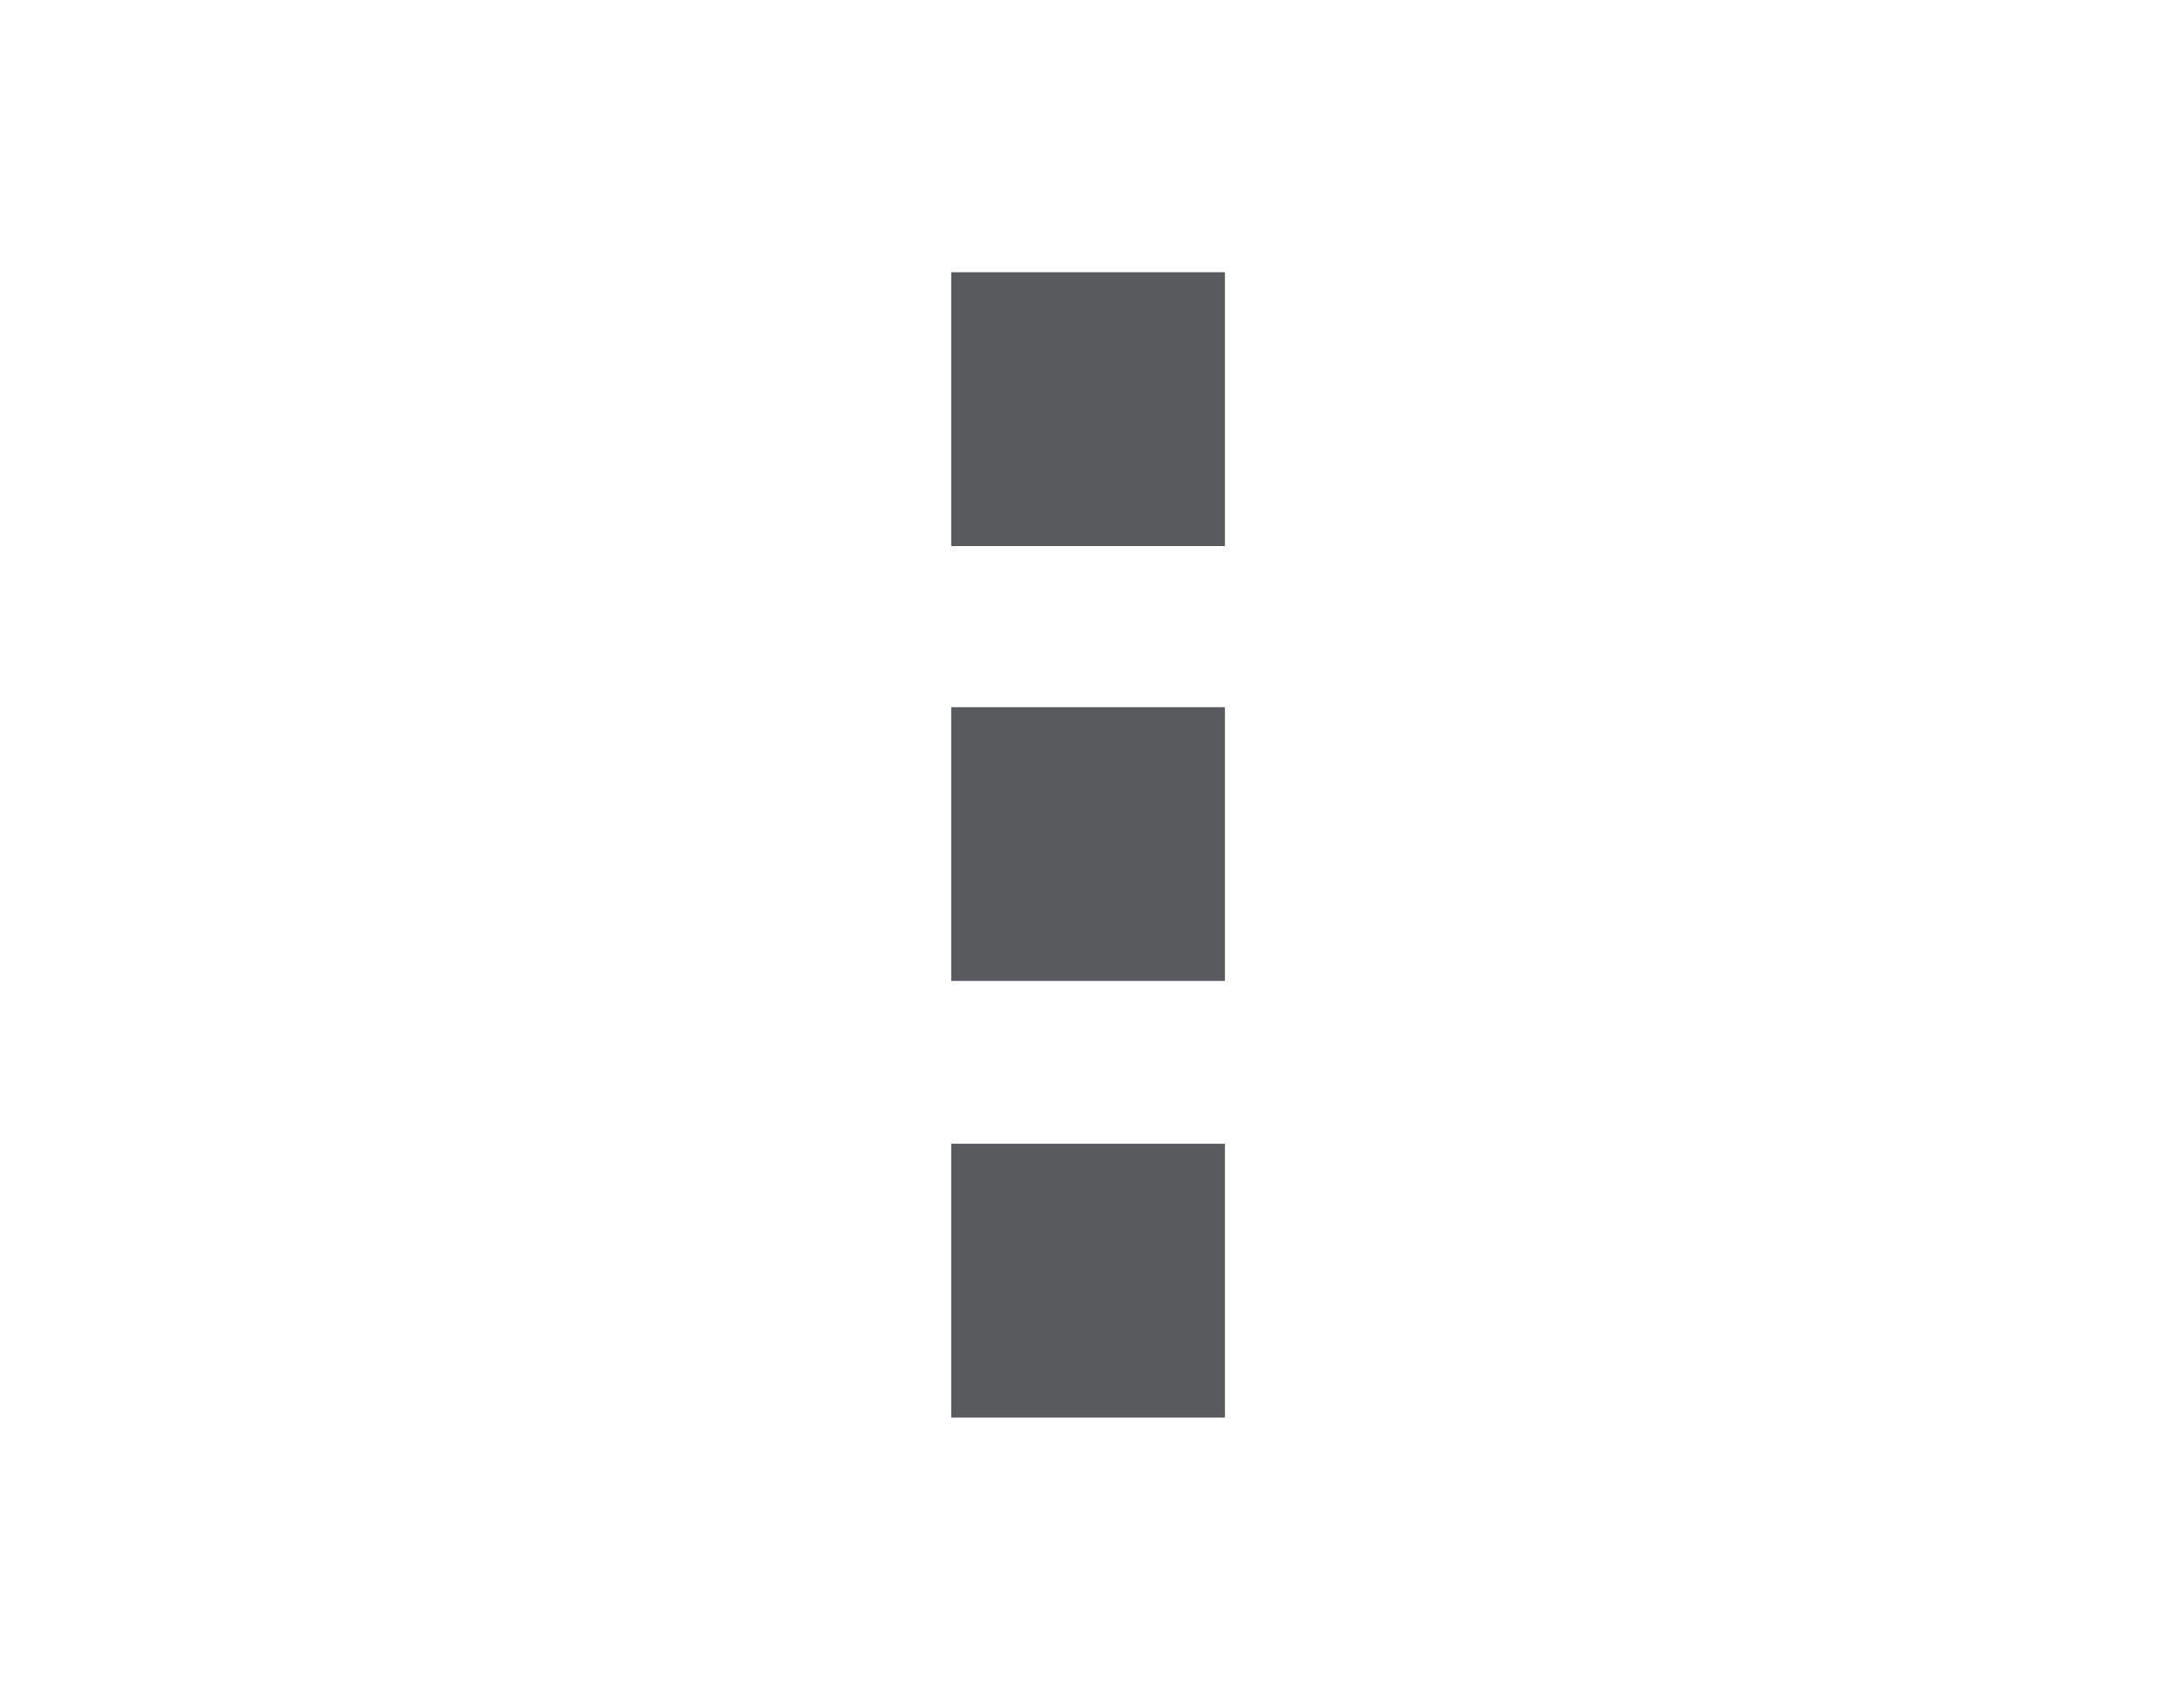
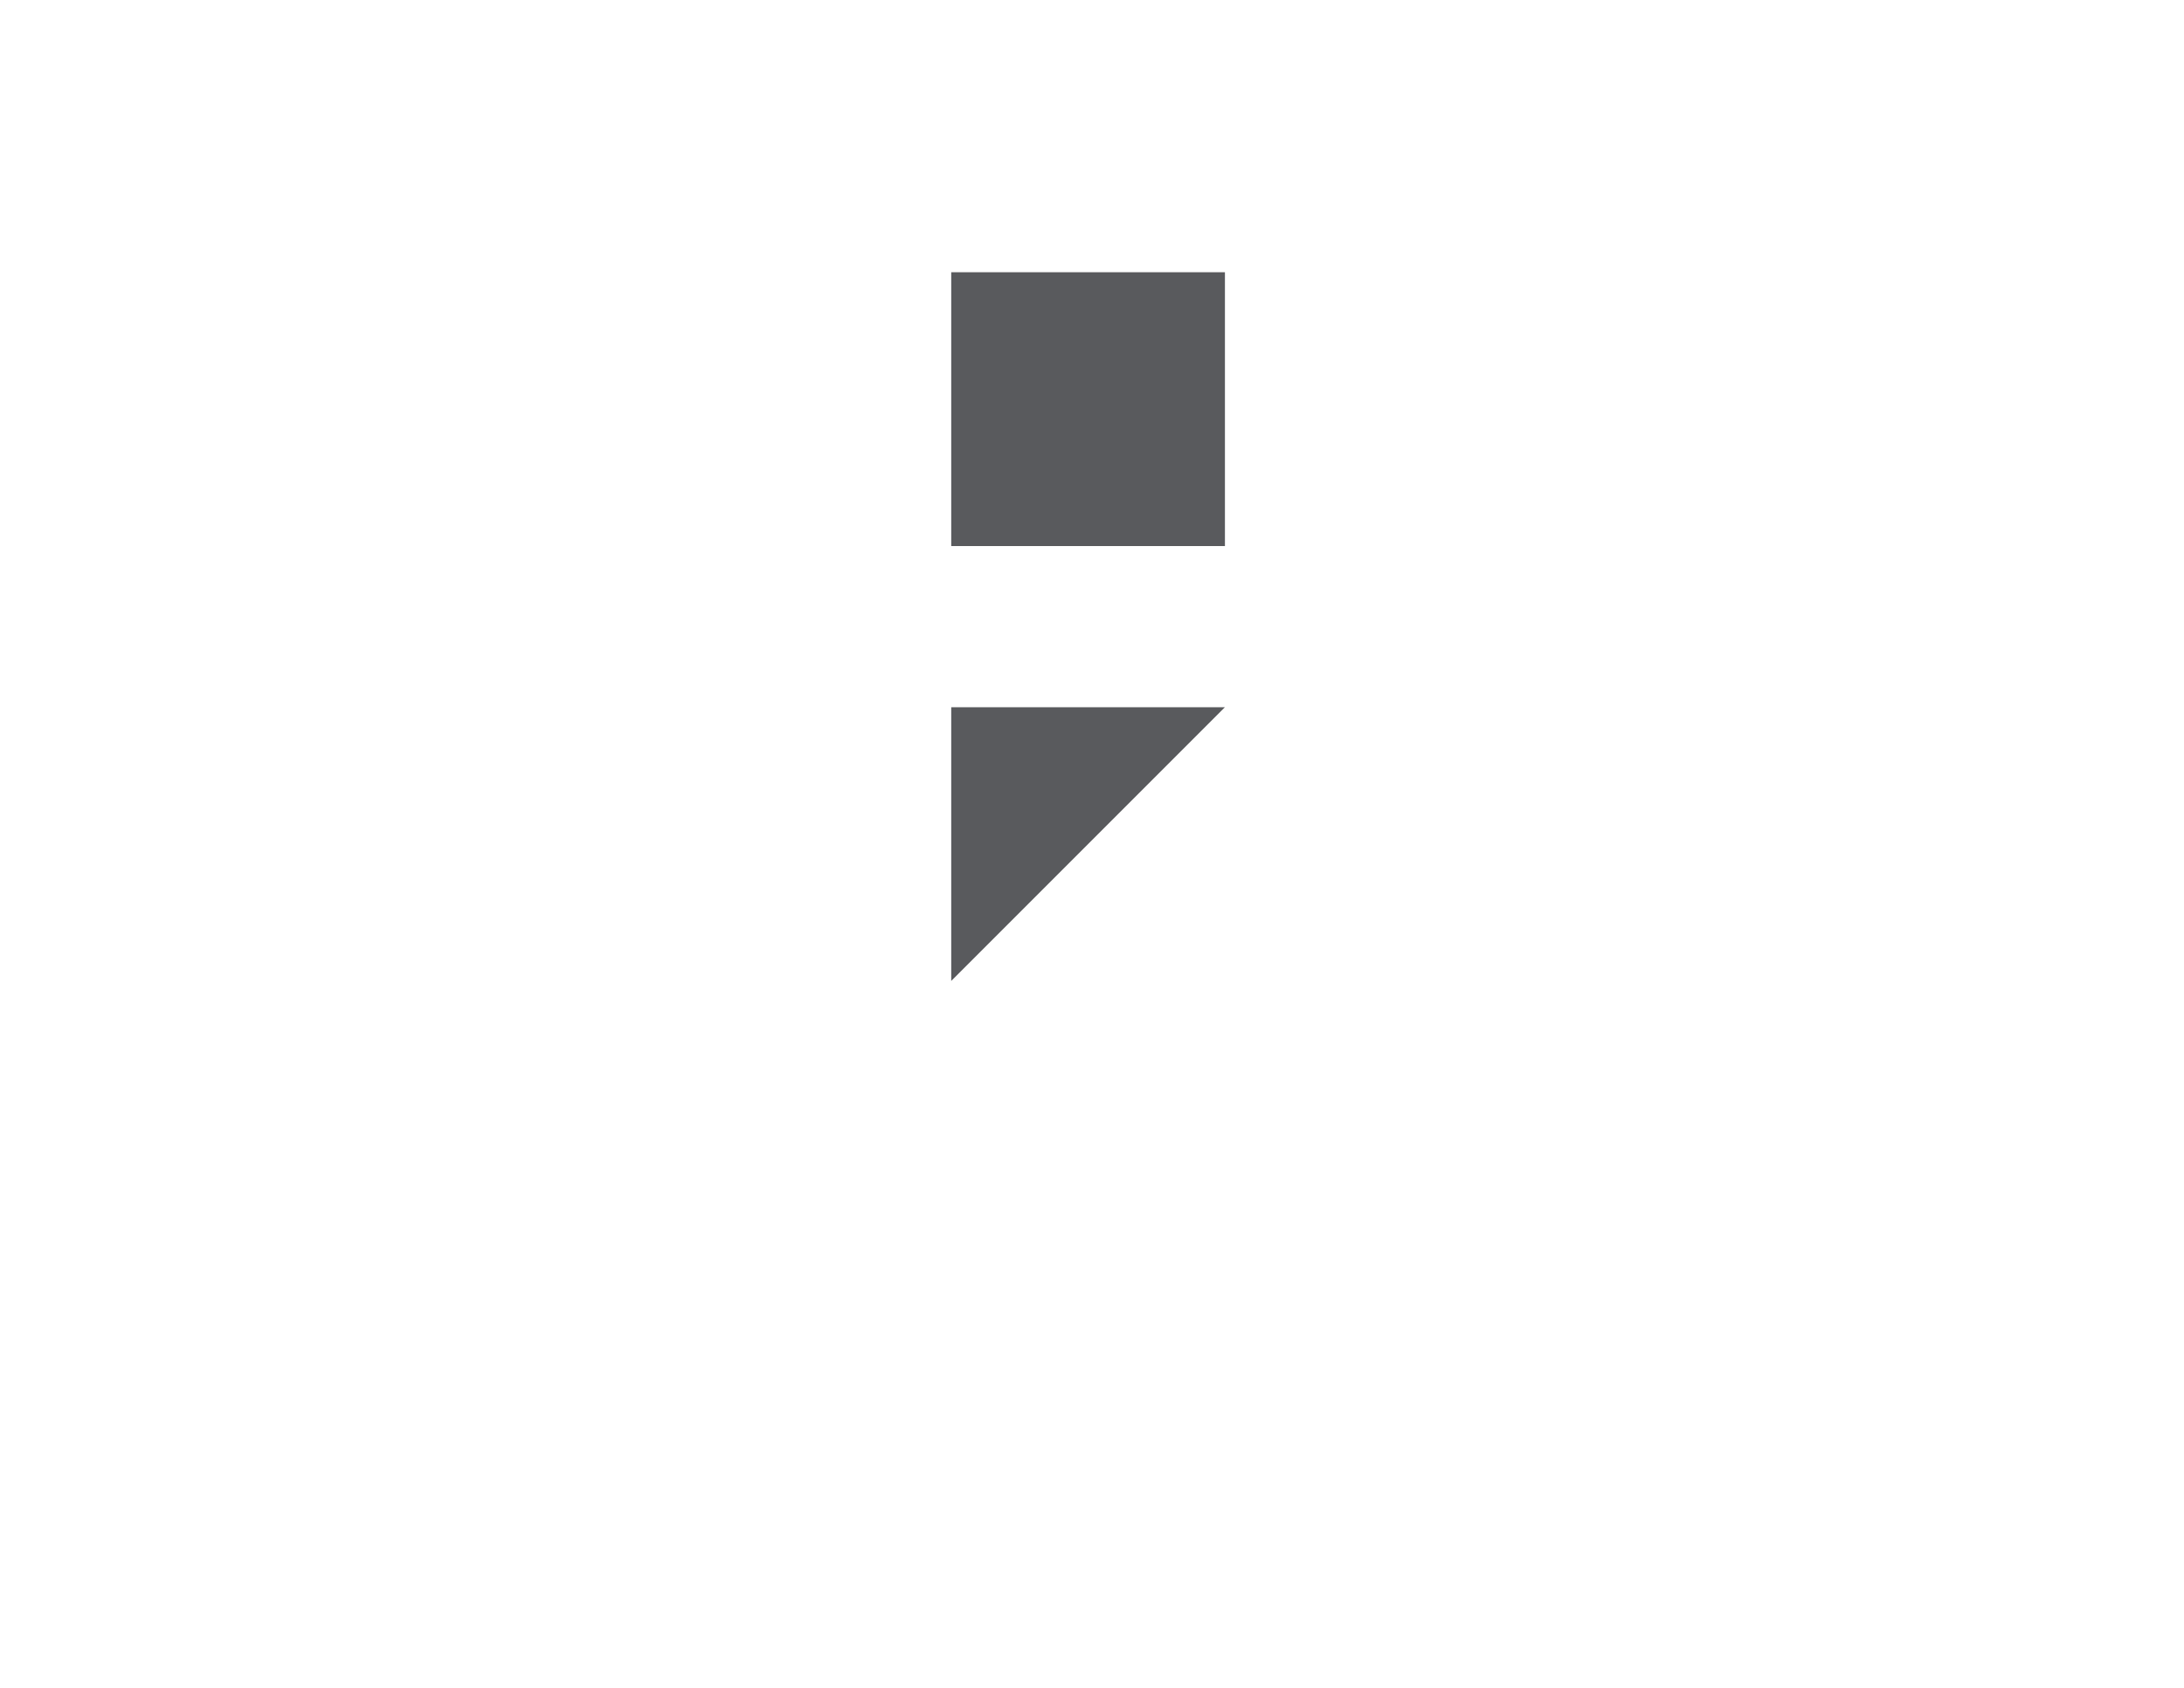
<svg xmlns="http://www.w3.org/2000/svg" version="1.1" x="0px" y="0px" width="22" height="17" viewBox="0, 0, 22, 17">
  <g id="Layer 1">
    <path d="M9.582,2.742 L12.339,2.742 L12.339,5.5 L9.582,5.5 z" fill="#595A5D" />
-     <path d="M9.582,11.52 L12.339,11.52 L12.339,14.278 L9.582,14.278 z" fill="#595A5D" />
-     <path d="M9.582,7.123 L12.339,7.123 L12.339,9.88 L9.582,9.88 z" fill="#595A5D" />
+     <path d="M9.582,7.123 L12.339,7.123 L9.582,9.88 z" fill="#595A5D" />
  </g>
  <defs />
</svg>